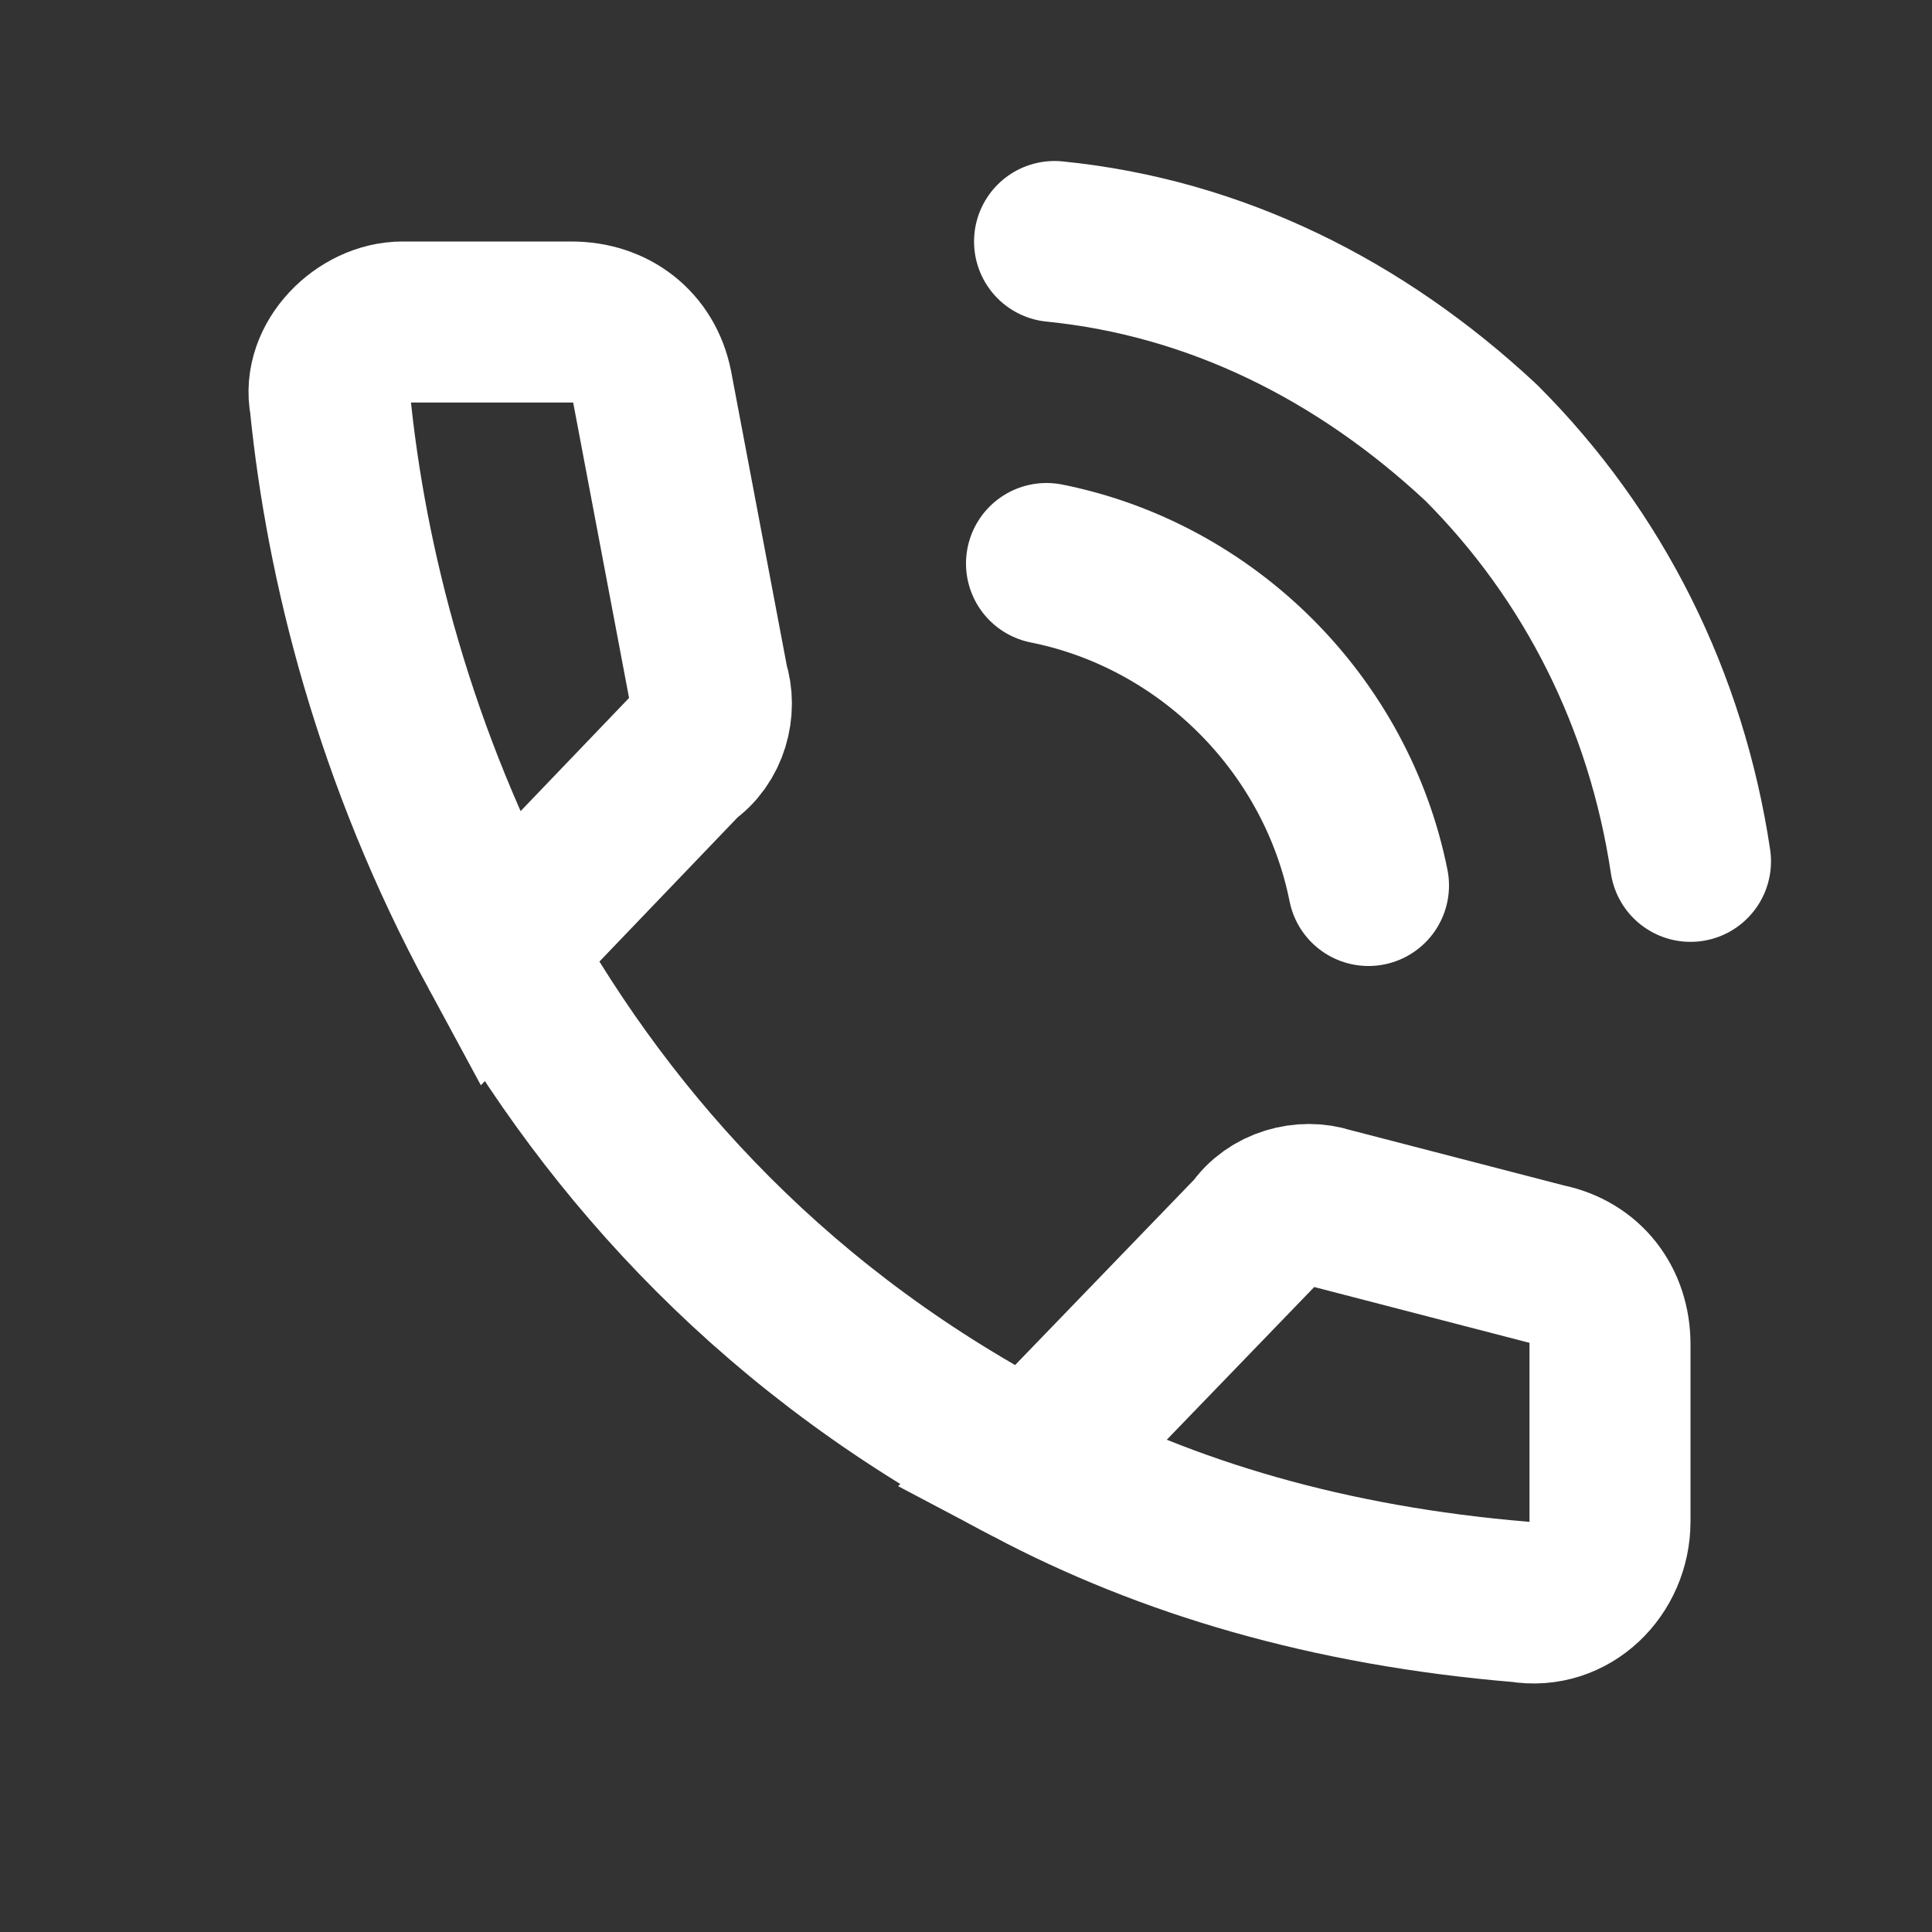
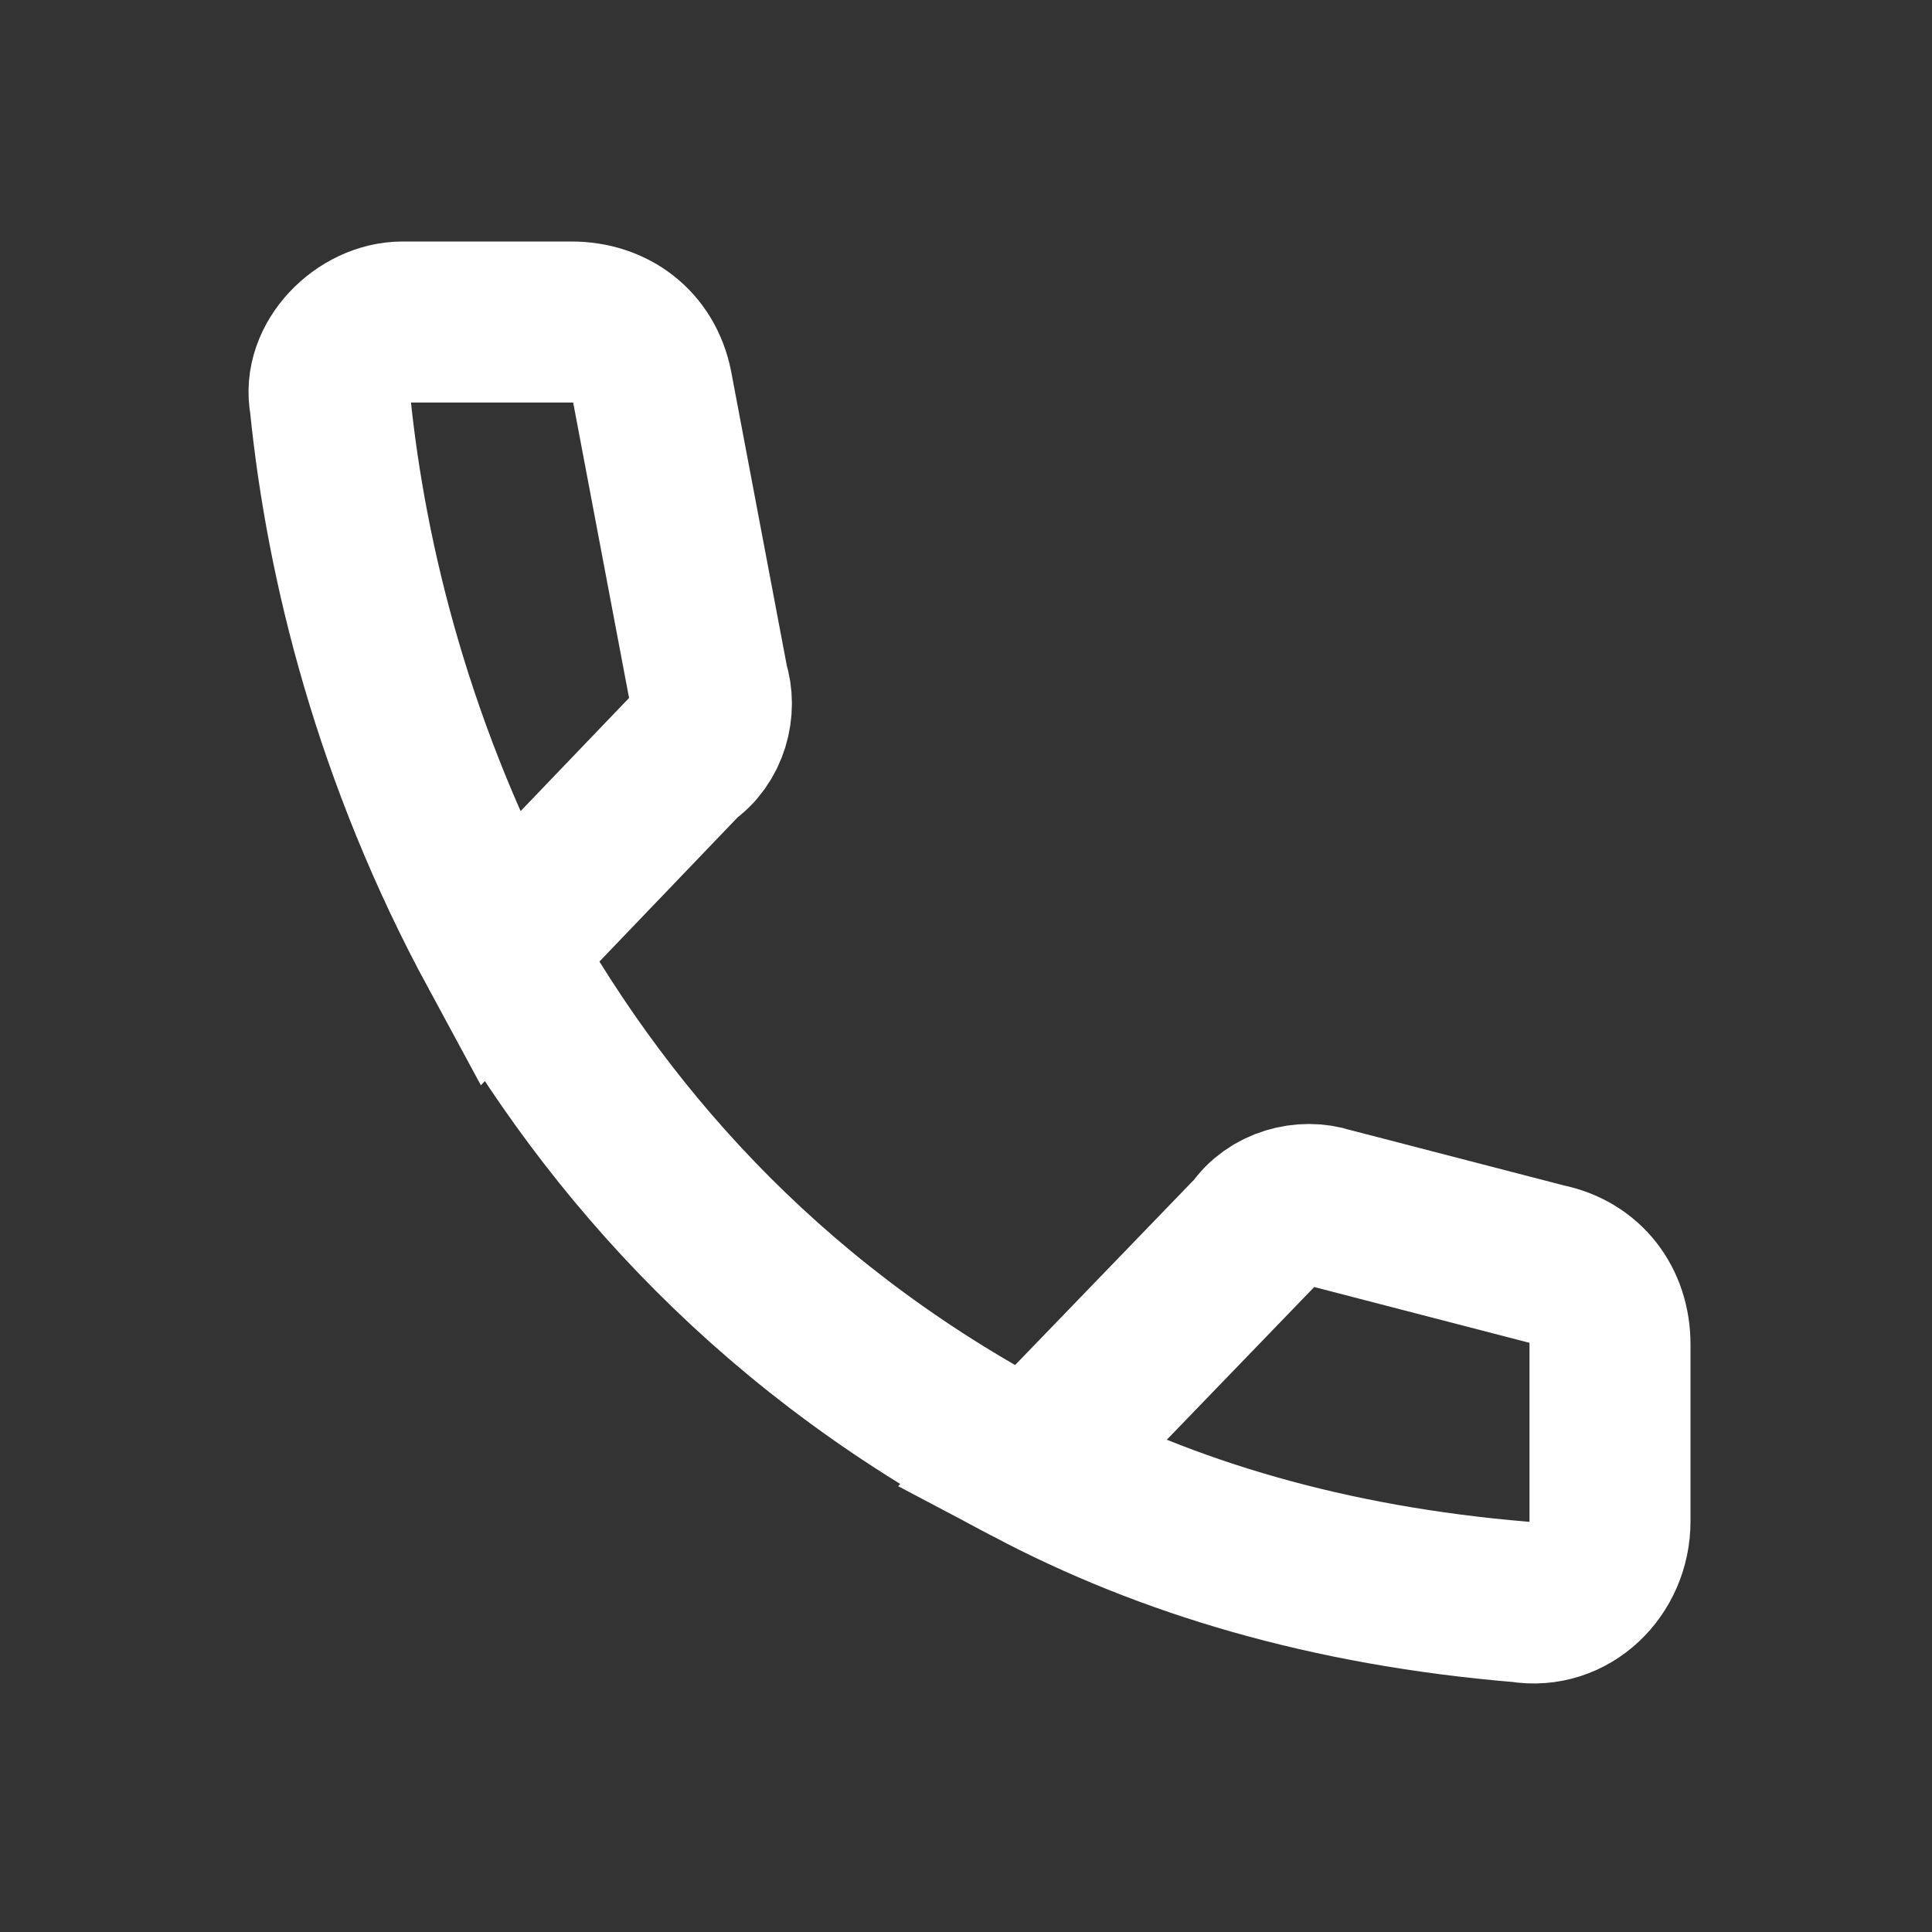
<svg xmlns="http://www.w3.org/2000/svg" width="24" height="24" viewBox="0 0 24 24" fill="none">
  <rect x="0" y="0" width="24" height="24" fill="#333333" stroke="none" />
  <path d="M12.8 18.2C14.5 19.1 16.5 19.7 18.9 19.9C19.5 20 20 19.5 20 18.9V16.7C20 16.2 19.7 15.8 19.2 15.7L16.5 15C16.2 14.9 15.8 15 15.6 15.3L12.8 18.2ZM12.8 18.2C9.7 16.6 7.6 14.3 6.2 11.8M6.2 11.8C4.9 9.4 4.3 7 4.1 5C4 4.5 4.5 4 5 4H7.1C7.6 4 8 4.3 8.1 4.8L8.8 8.5C8.9 8.8 8.8 9.2 8.5 9.4L6.2 11.8Z" stroke="white" stroke-width="2" />
-   <path d="M13 7C14 7.2 14.9 7.7 15.6 8.4C16.3 9.1 16.8 10 17 11M13.1 3C15.1 3.2 16.9 4.1 18.4 5.5C19.8 6.9 20.7 8.7 21 10.7" stroke="white" stroke-width="2" stroke-linecap="round" stroke-linejoin="round" />
</svg>